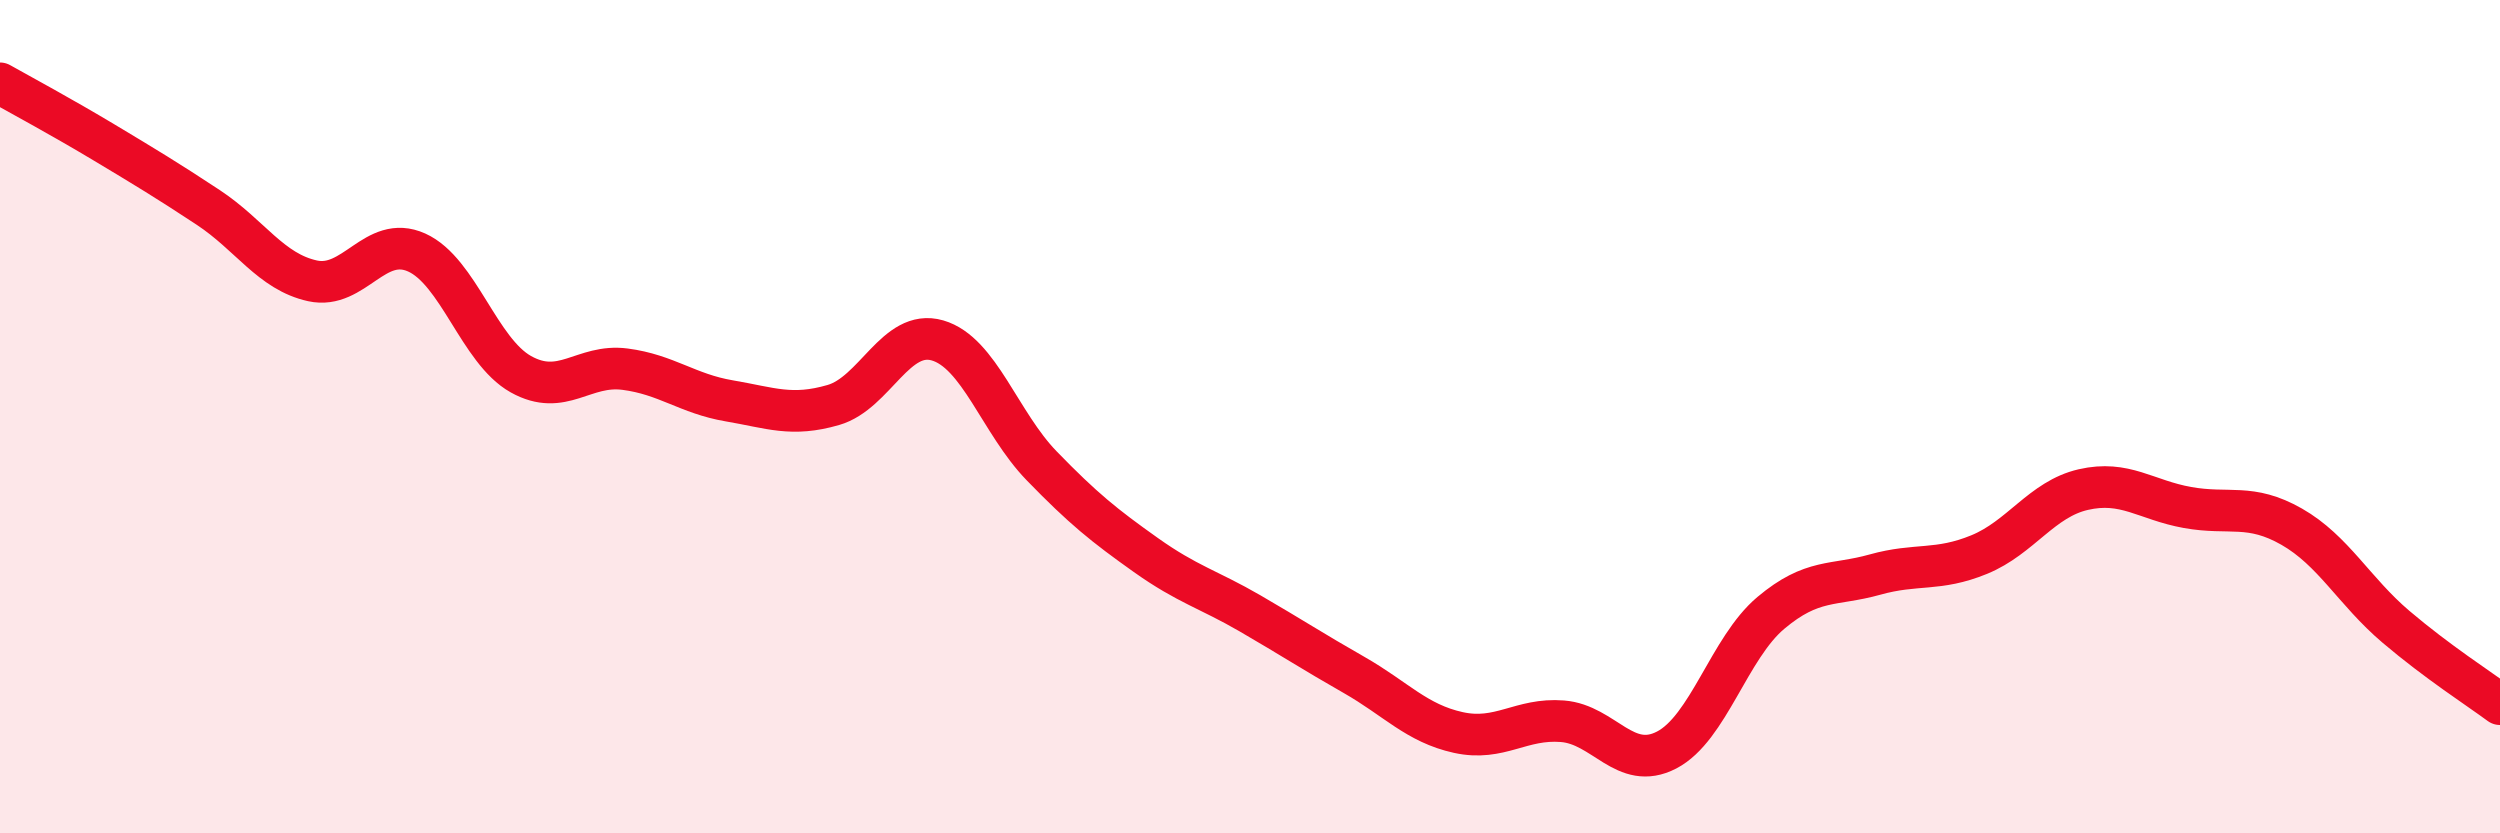
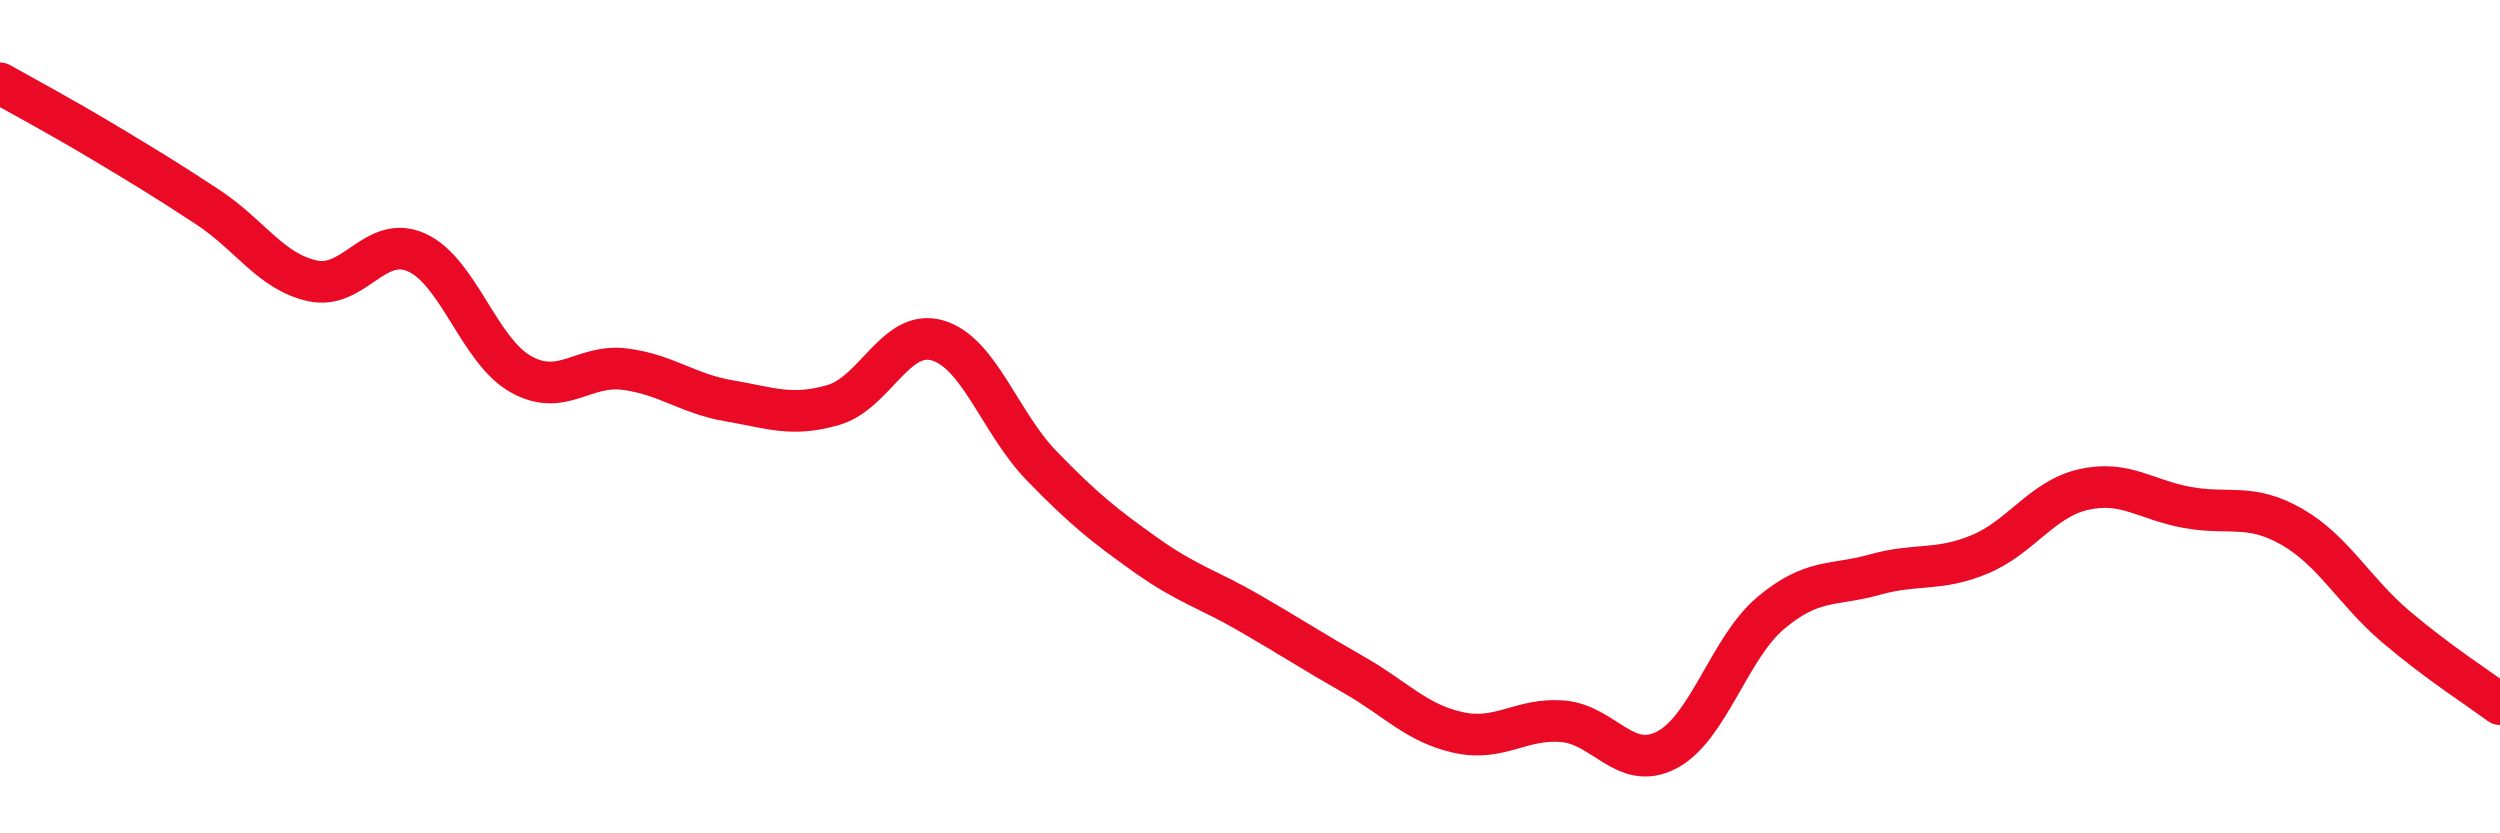
<svg xmlns="http://www.w3.org/2000/svg" width="60" height="20" viewBox="0 0 60 20">
-   <path d="M 0,2 C 0.5,2.28 1.5,2.82 2.5,3.42 C 3.5,4.02 4,4.32 5,4.98 C 6,5.64 6.5,6.52 7.5,6.74 C 8.5,6.96 9,5.61 10,6.06 C 11,6.51 11.5,8.42 12.5,8.98 C 13.5,9.54 14,8.73 15,8.86 C 16,8.99 16.5,9.45 17.5,9.62 C 18.5,9.79 19,10.01 20,9.72 C 21,9.43 21.5,7.88 22.5,8.17 C 23.5,8.46 24,10.15 25,11.18 C 26,12.21 26.5,12.61 27.5,13.32 C 28.5,14.03 29,14.14 30,14.72 C 31,15.3 31.5,15.63 32.5,16.2 C 33.5,16.77 34,17.36 35,17.58 C 36,17.8 36.5,17.23 37.5,17.31 C 38.5,17.39 39,18.52 40,18 C 41,17.48 41.5,15.55 42.5,14.71 C 43.5,13.87 44,14.07 45,13.79 C 46,13.51 46.5,13.72 47.5,13.31 C 48.5,12.9 49,11.98 50,11.75 C 51,11.52 51.5,12 52.5,12.18 C 53.5,12.36 54,12.07 55,12.64 C 56,13.21 56.5,14.19 57.5,15.04 C 58.5,15.89 59.5,16.53 60,16.9L60 20L0 20Z" fill="#EB0A25" opacity="0.1" stroke-linecap="round" stroke-linejoin="round" />
  <path d="M 0,2 C 0.5,2.28 1.5,2.82 2.5,3.42 C 3.5,4.02 4,4.32 5,4.98 C 6,5.64 6.5,6.52 7.5,6.74 C 8.5,6.96 9,5.61 10,6.06 C 11,6.51 11.5,8.42 12.5,8.98 C 13.5,9.54 14,8.73 15,8.86 C 16,8.99 16.5,9.45 17.5,9.62 C 18.5,9.79 19,10.01 20,9.72 C 21,9.43 21.5,7.88 22.5,8.17 C 23.5,8.46 24,10.15 25,11.18 C 26,12.21 26.5,12.61 27.5,13.32 C 28.5,14.03 29,14.14 30,14.72 C 31,15.3 31.5,15.63 32.5,16.2 C 33.5,16.77 34,17.36 35,17.58 C 36,17.8 36.5,17.23 37.5,17.31 C 38.5,17.39 39,18.52 40,18 C 41,17.48 41.5,15.55 42.5,14.71 C 43.5,13.87 44,14.07 45,13.79 C 46,13.51 46.5,13.72 47.5,13.31 C 48.5,12.9 49,11.98 50,11.75 C 51,11.52 51.5,12 52.5,12.18 C 53.5,12.36 54,12.07 55,12.64 C 56,13.21 56.5,14.19 57.5,15.04 C 58.5,15.89 59.5,16.53 60,16.9" stroke="#EB0A25" stroke-width="1" fill="none" stroke-linecap="round" stroke-linejoin="round" />
</svg>